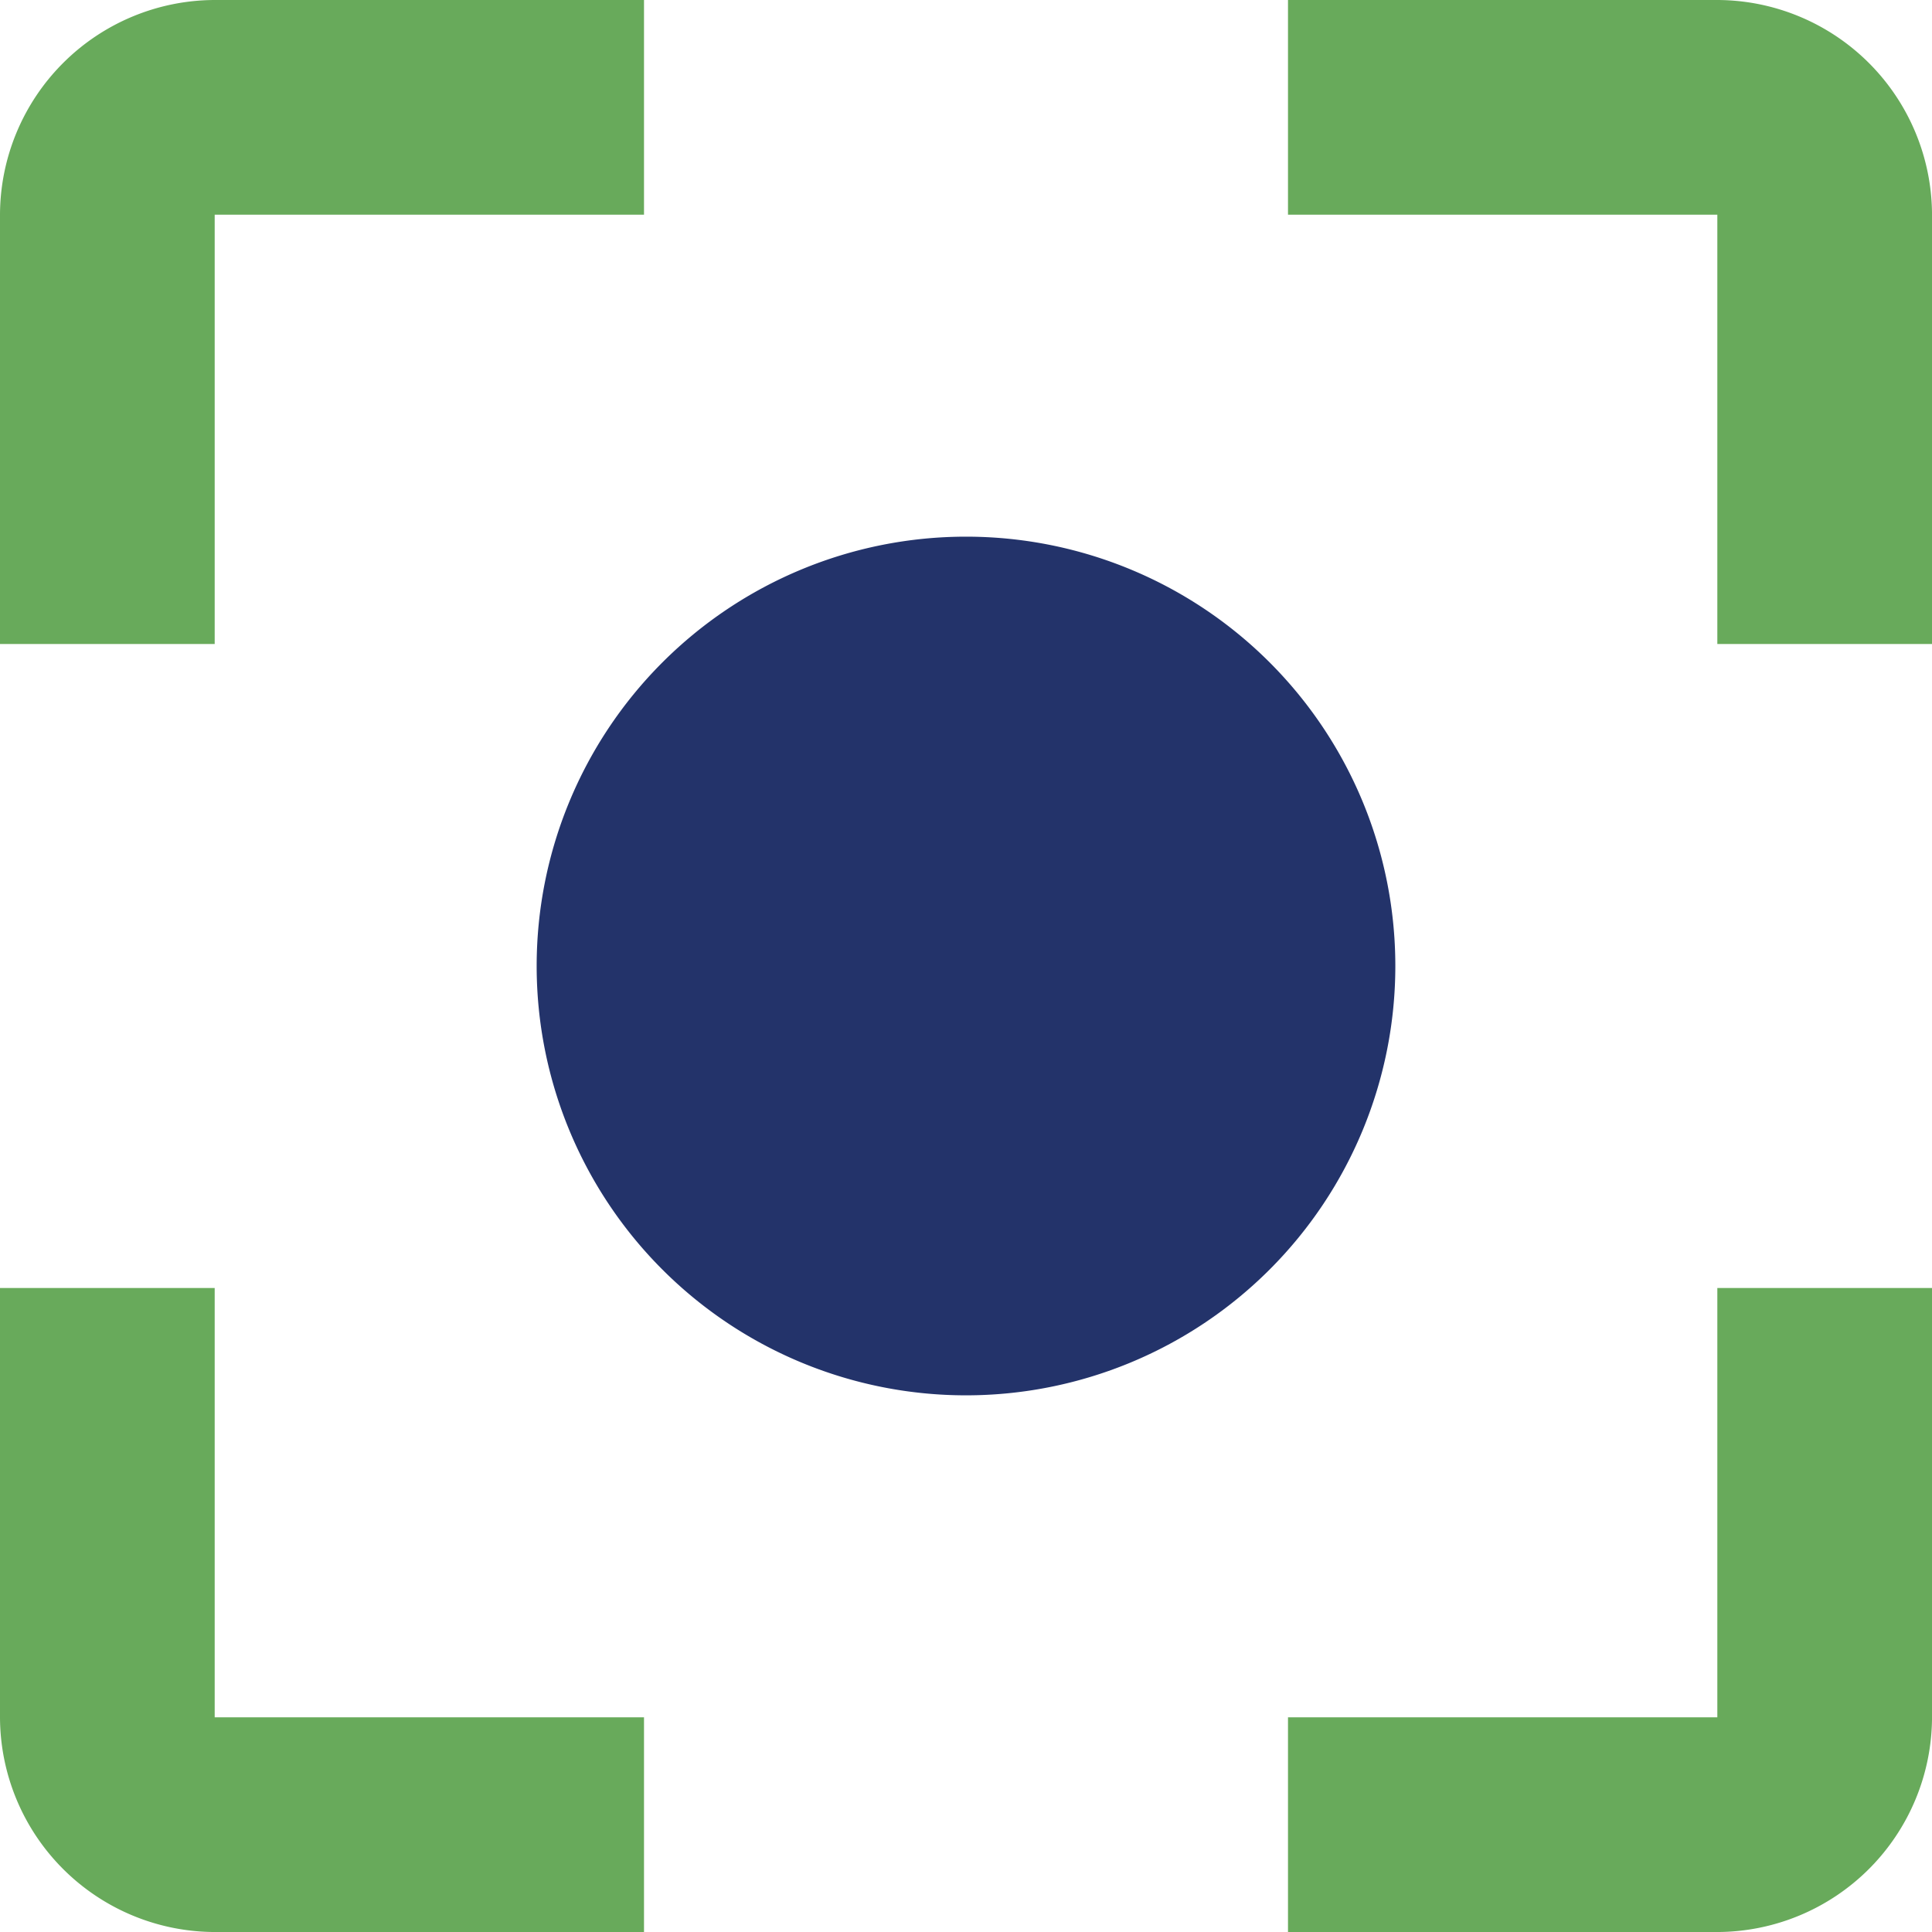
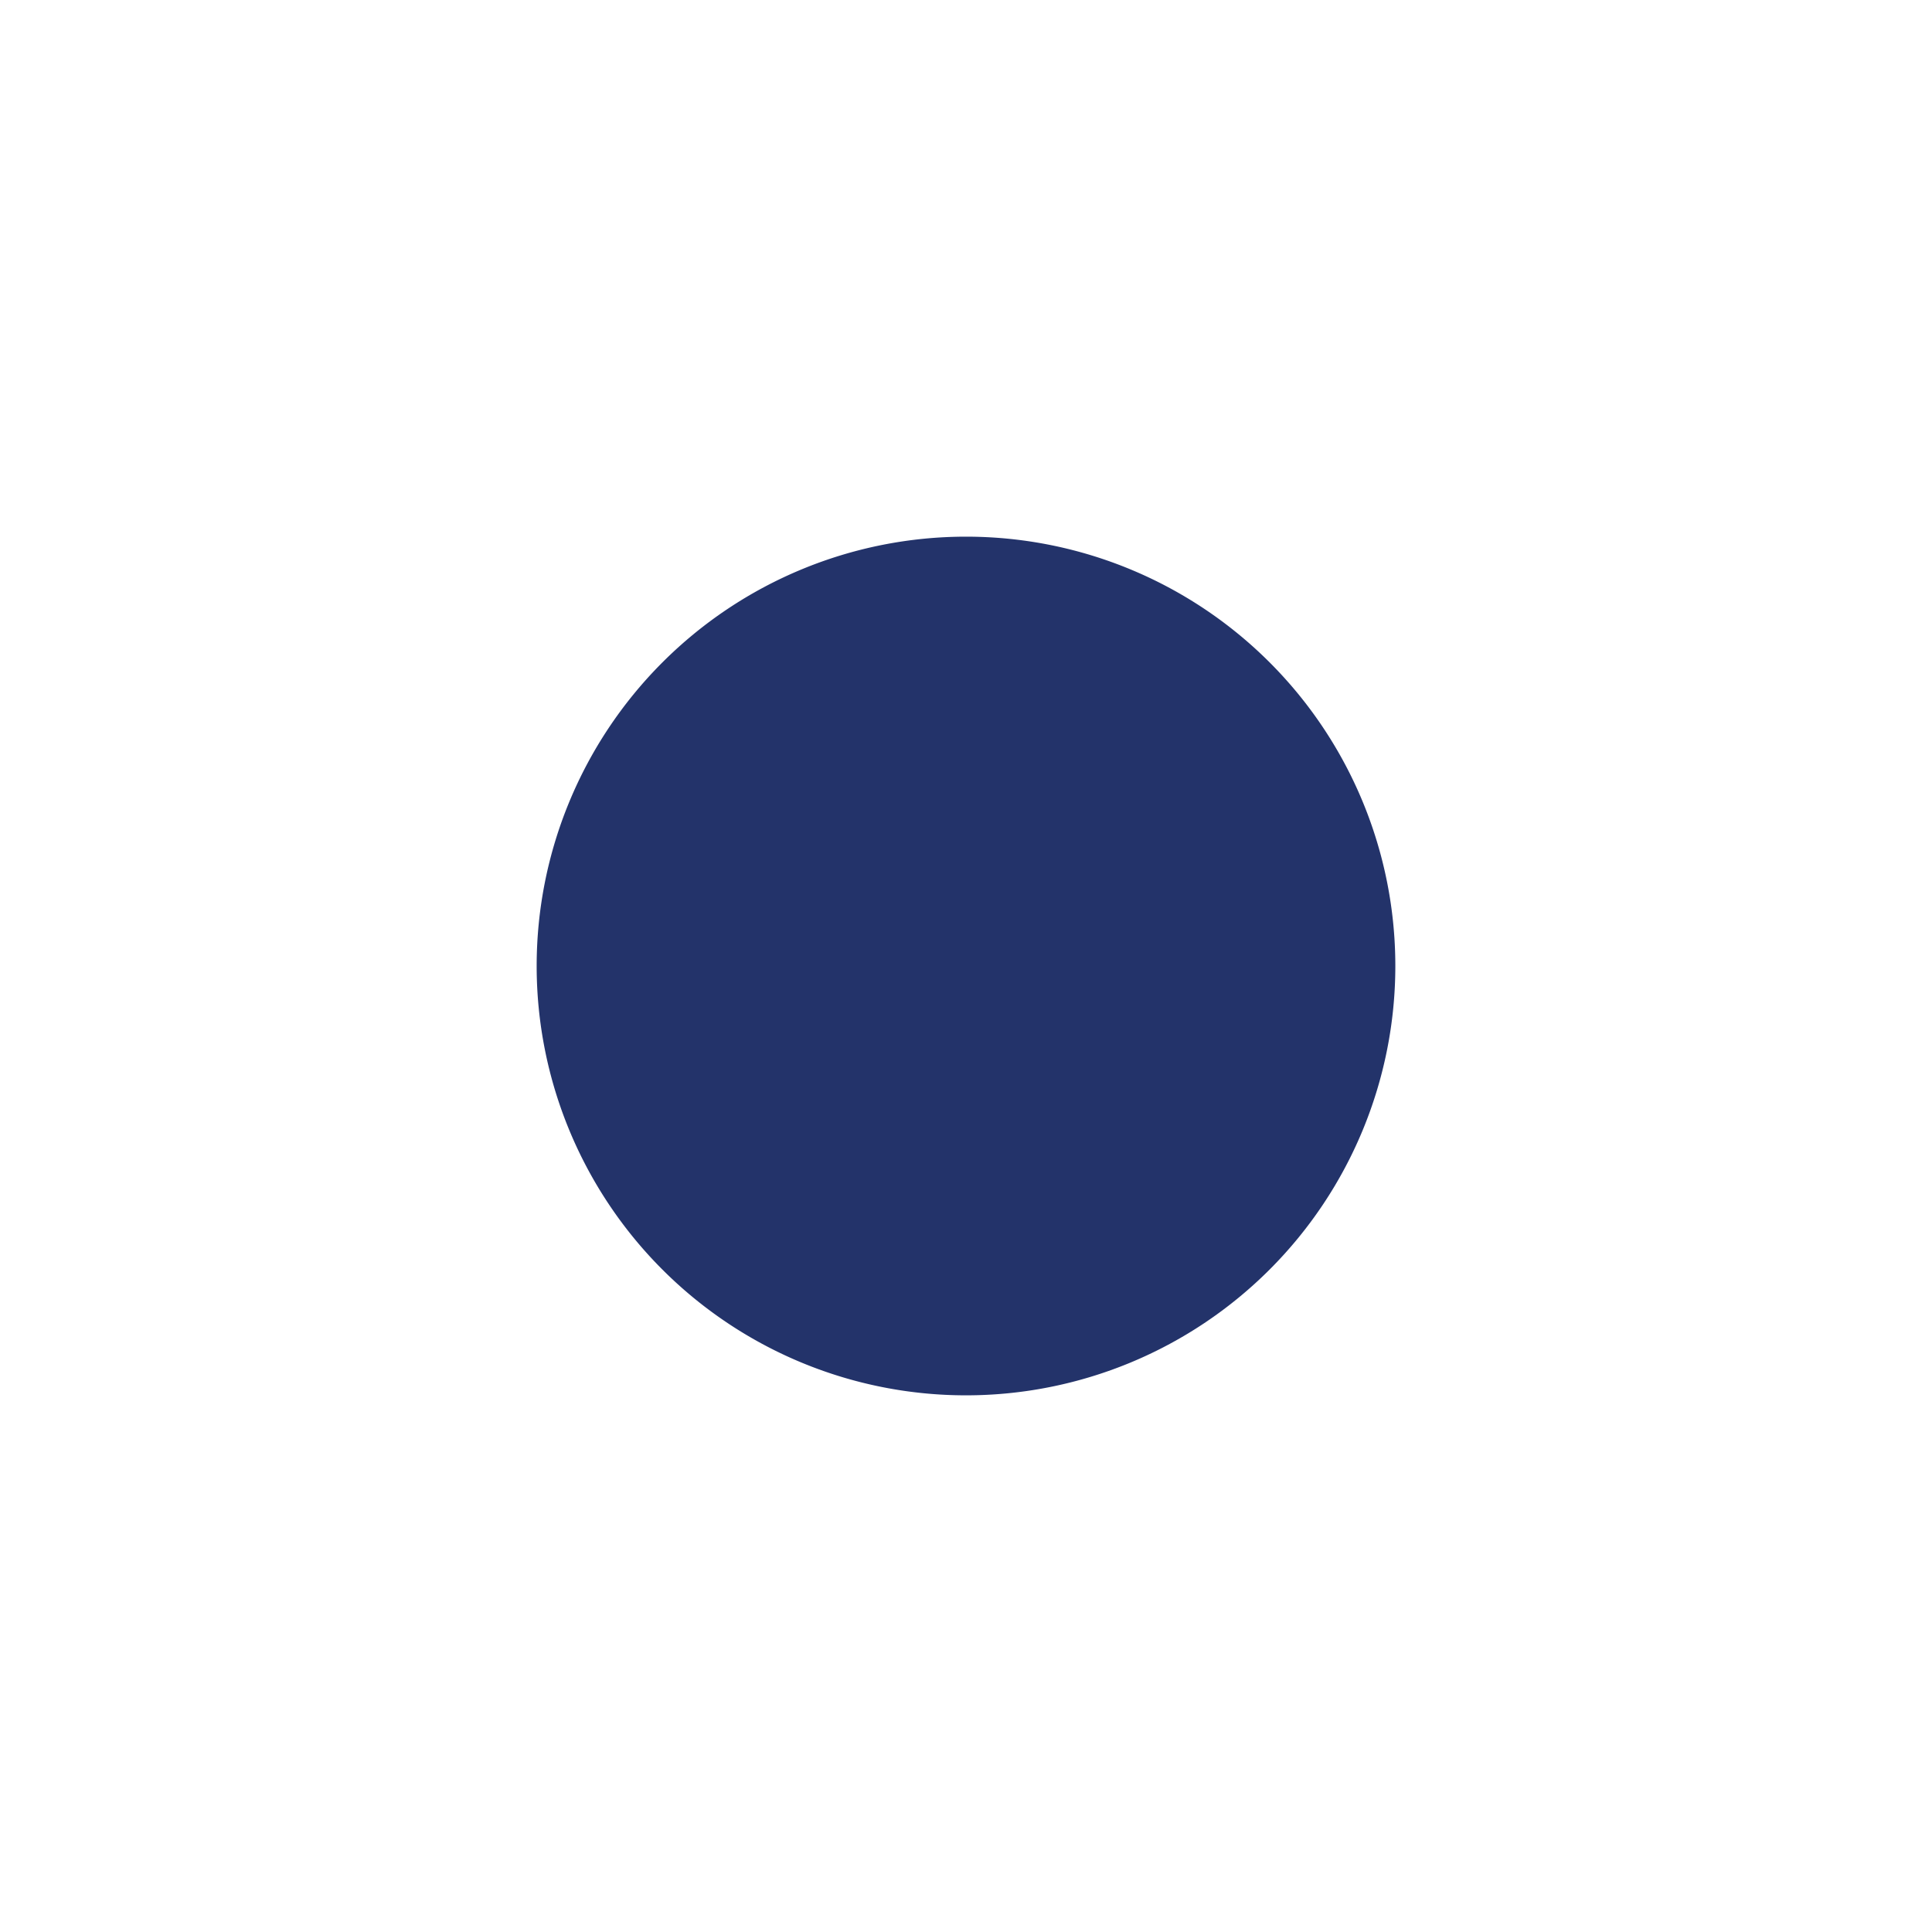
<svg xmlns="http://www.w3.org/2000/svg" width="285.269" height="285.269" viewBox="0 0 285.269 285.269">
  <g transform="translate(0 0)">
    <path d="M77.136,13.743a63.393,63.393,0,1,0,63.393,63.393A63.376,63.376,0,0,0,77.136,13.743Z" transform="translate(65.498 65.498)" fill="#23336a" />
-     <path d="M36.2,194.679H4.5v63.393a31.79,31.79,0,0,0,31.7,31.7H99.59v-31.7H36.2ZM36.2,36.2H99.59V4.5H36.2A31.79,31.79,0,0,0,4.5,36.2V99.59H36.2ZM258.072,4.5H194.679V36.2h63.393V99.59h31.7V36.2A31.79,31.79,0,0,0,258.072,4.5Zm0,253.572H194.679v31.7h63.393a31.79,31.79,0,0,0,31.7-31.7V194.679h-31.7Z" transform="translate(-4.5 -4.5)" fill="#68aa5b" />
  </g>
</svg>